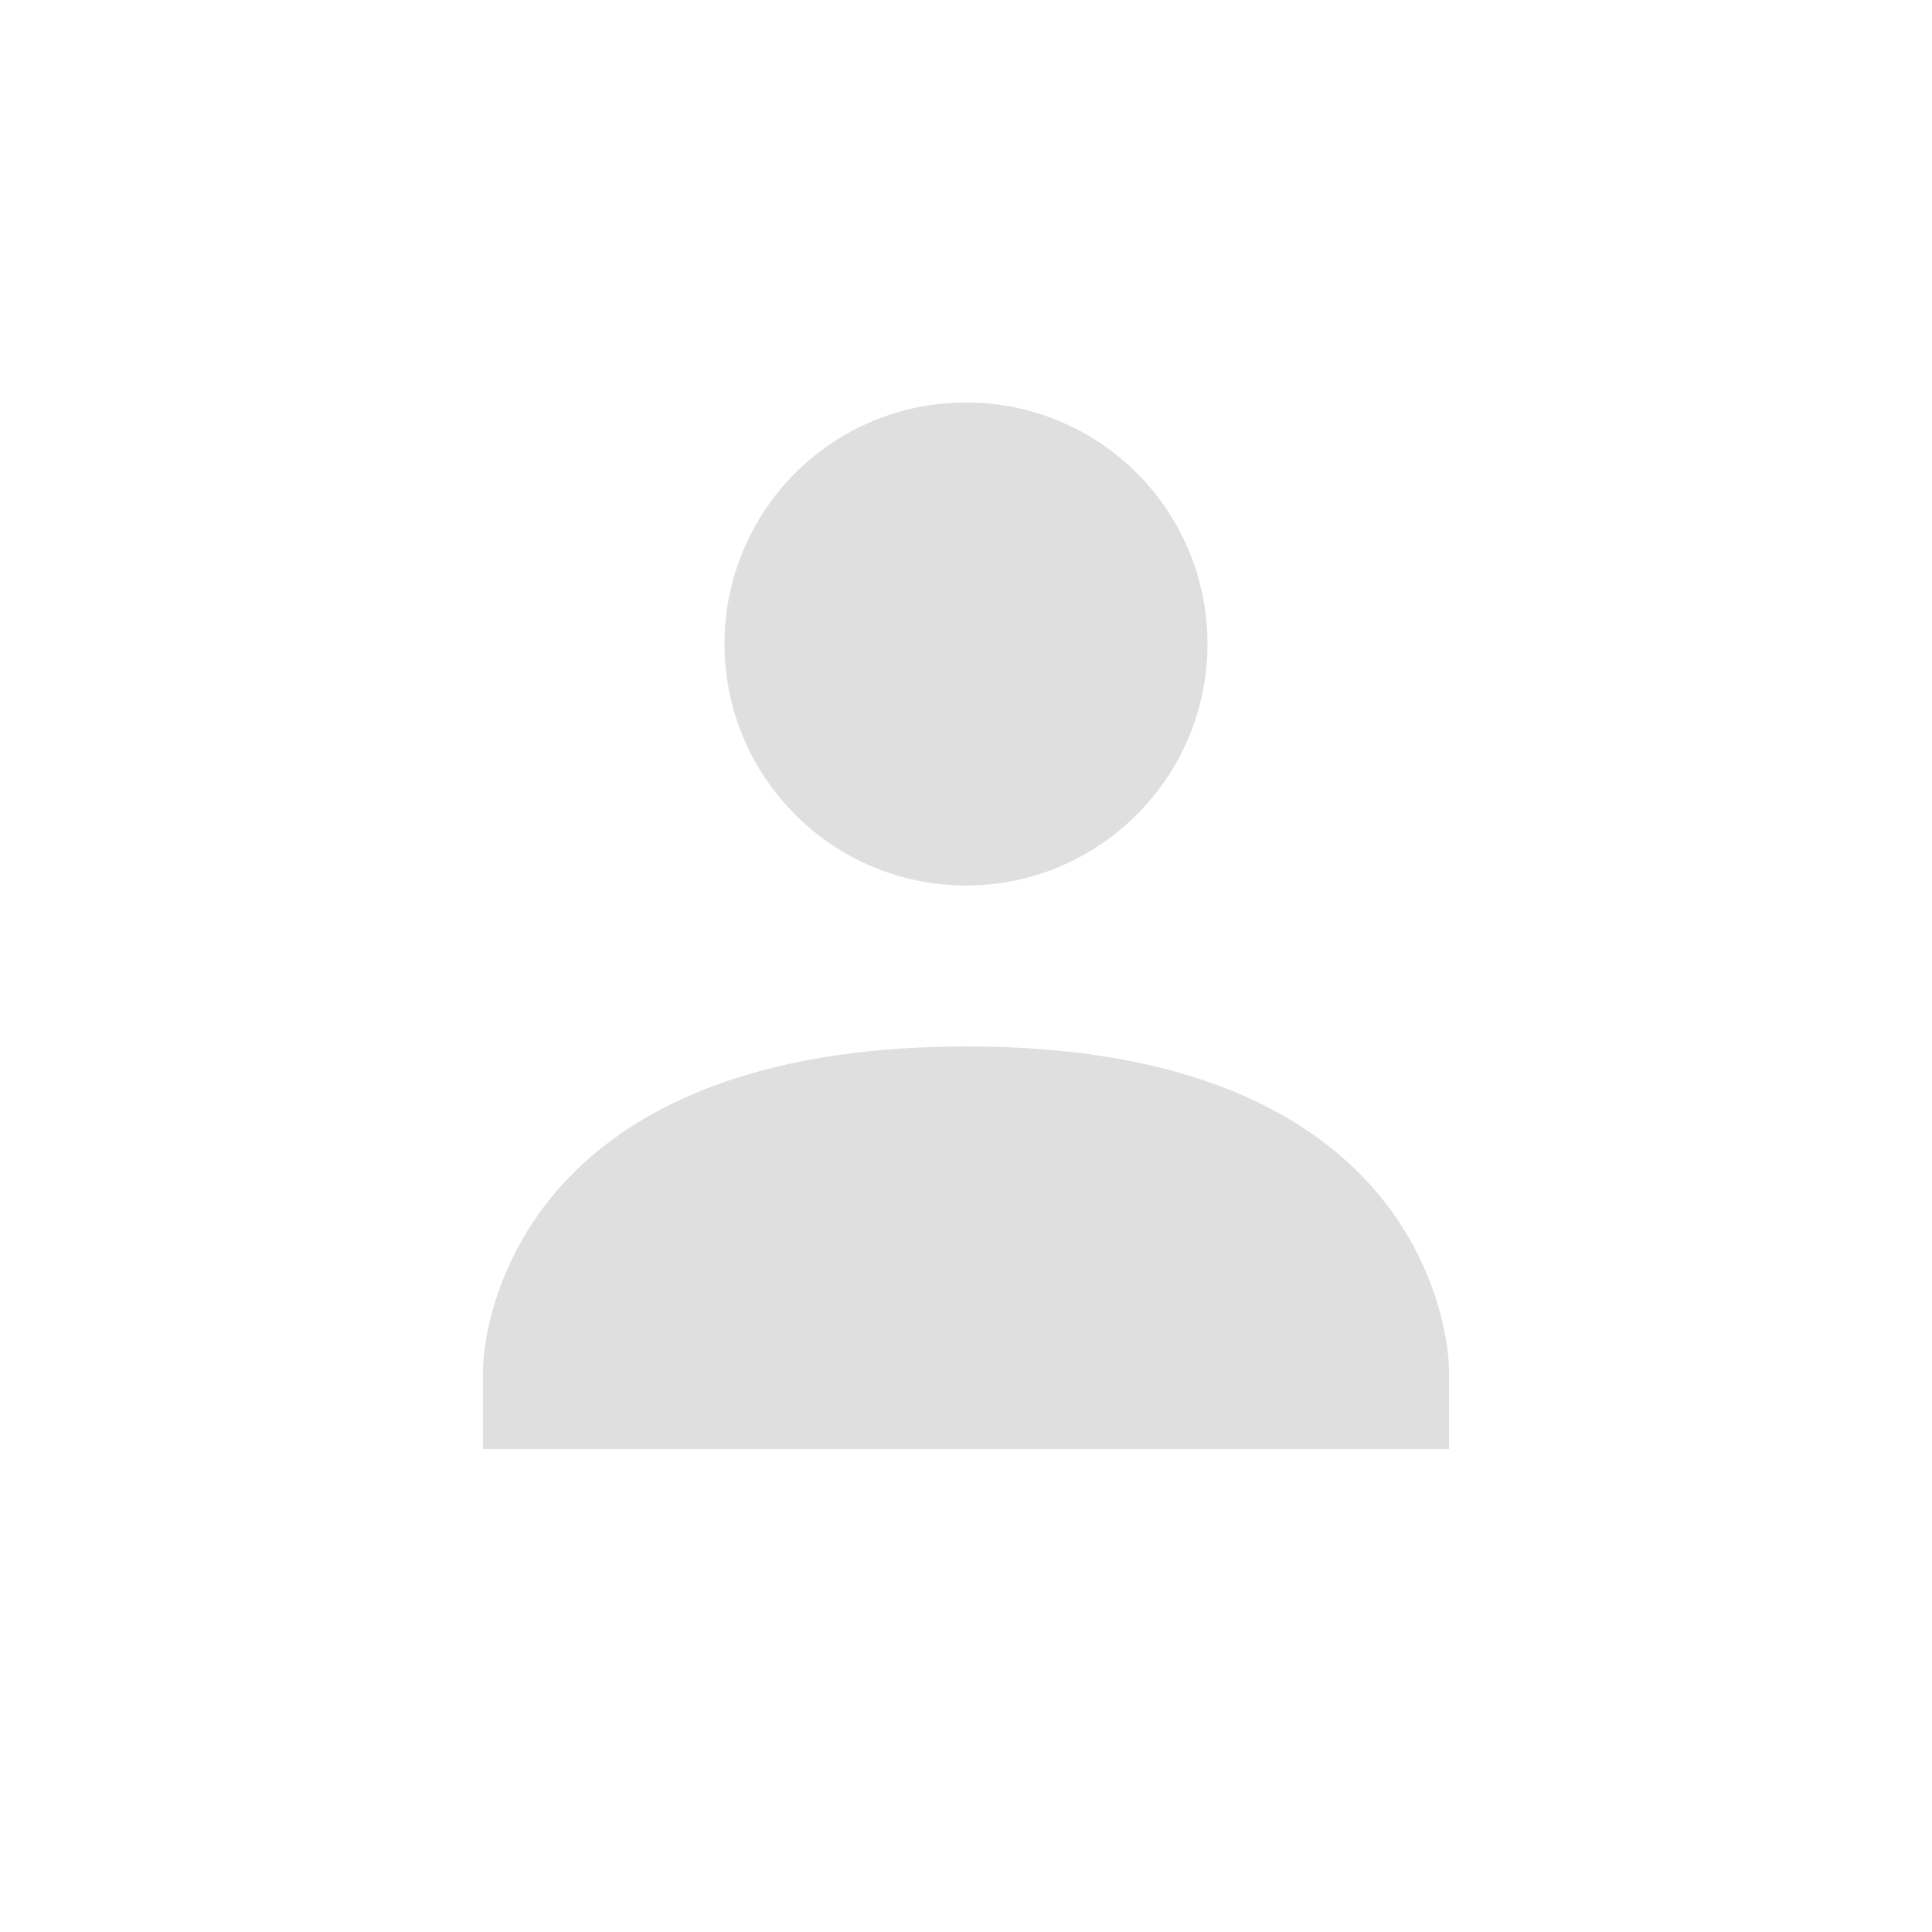
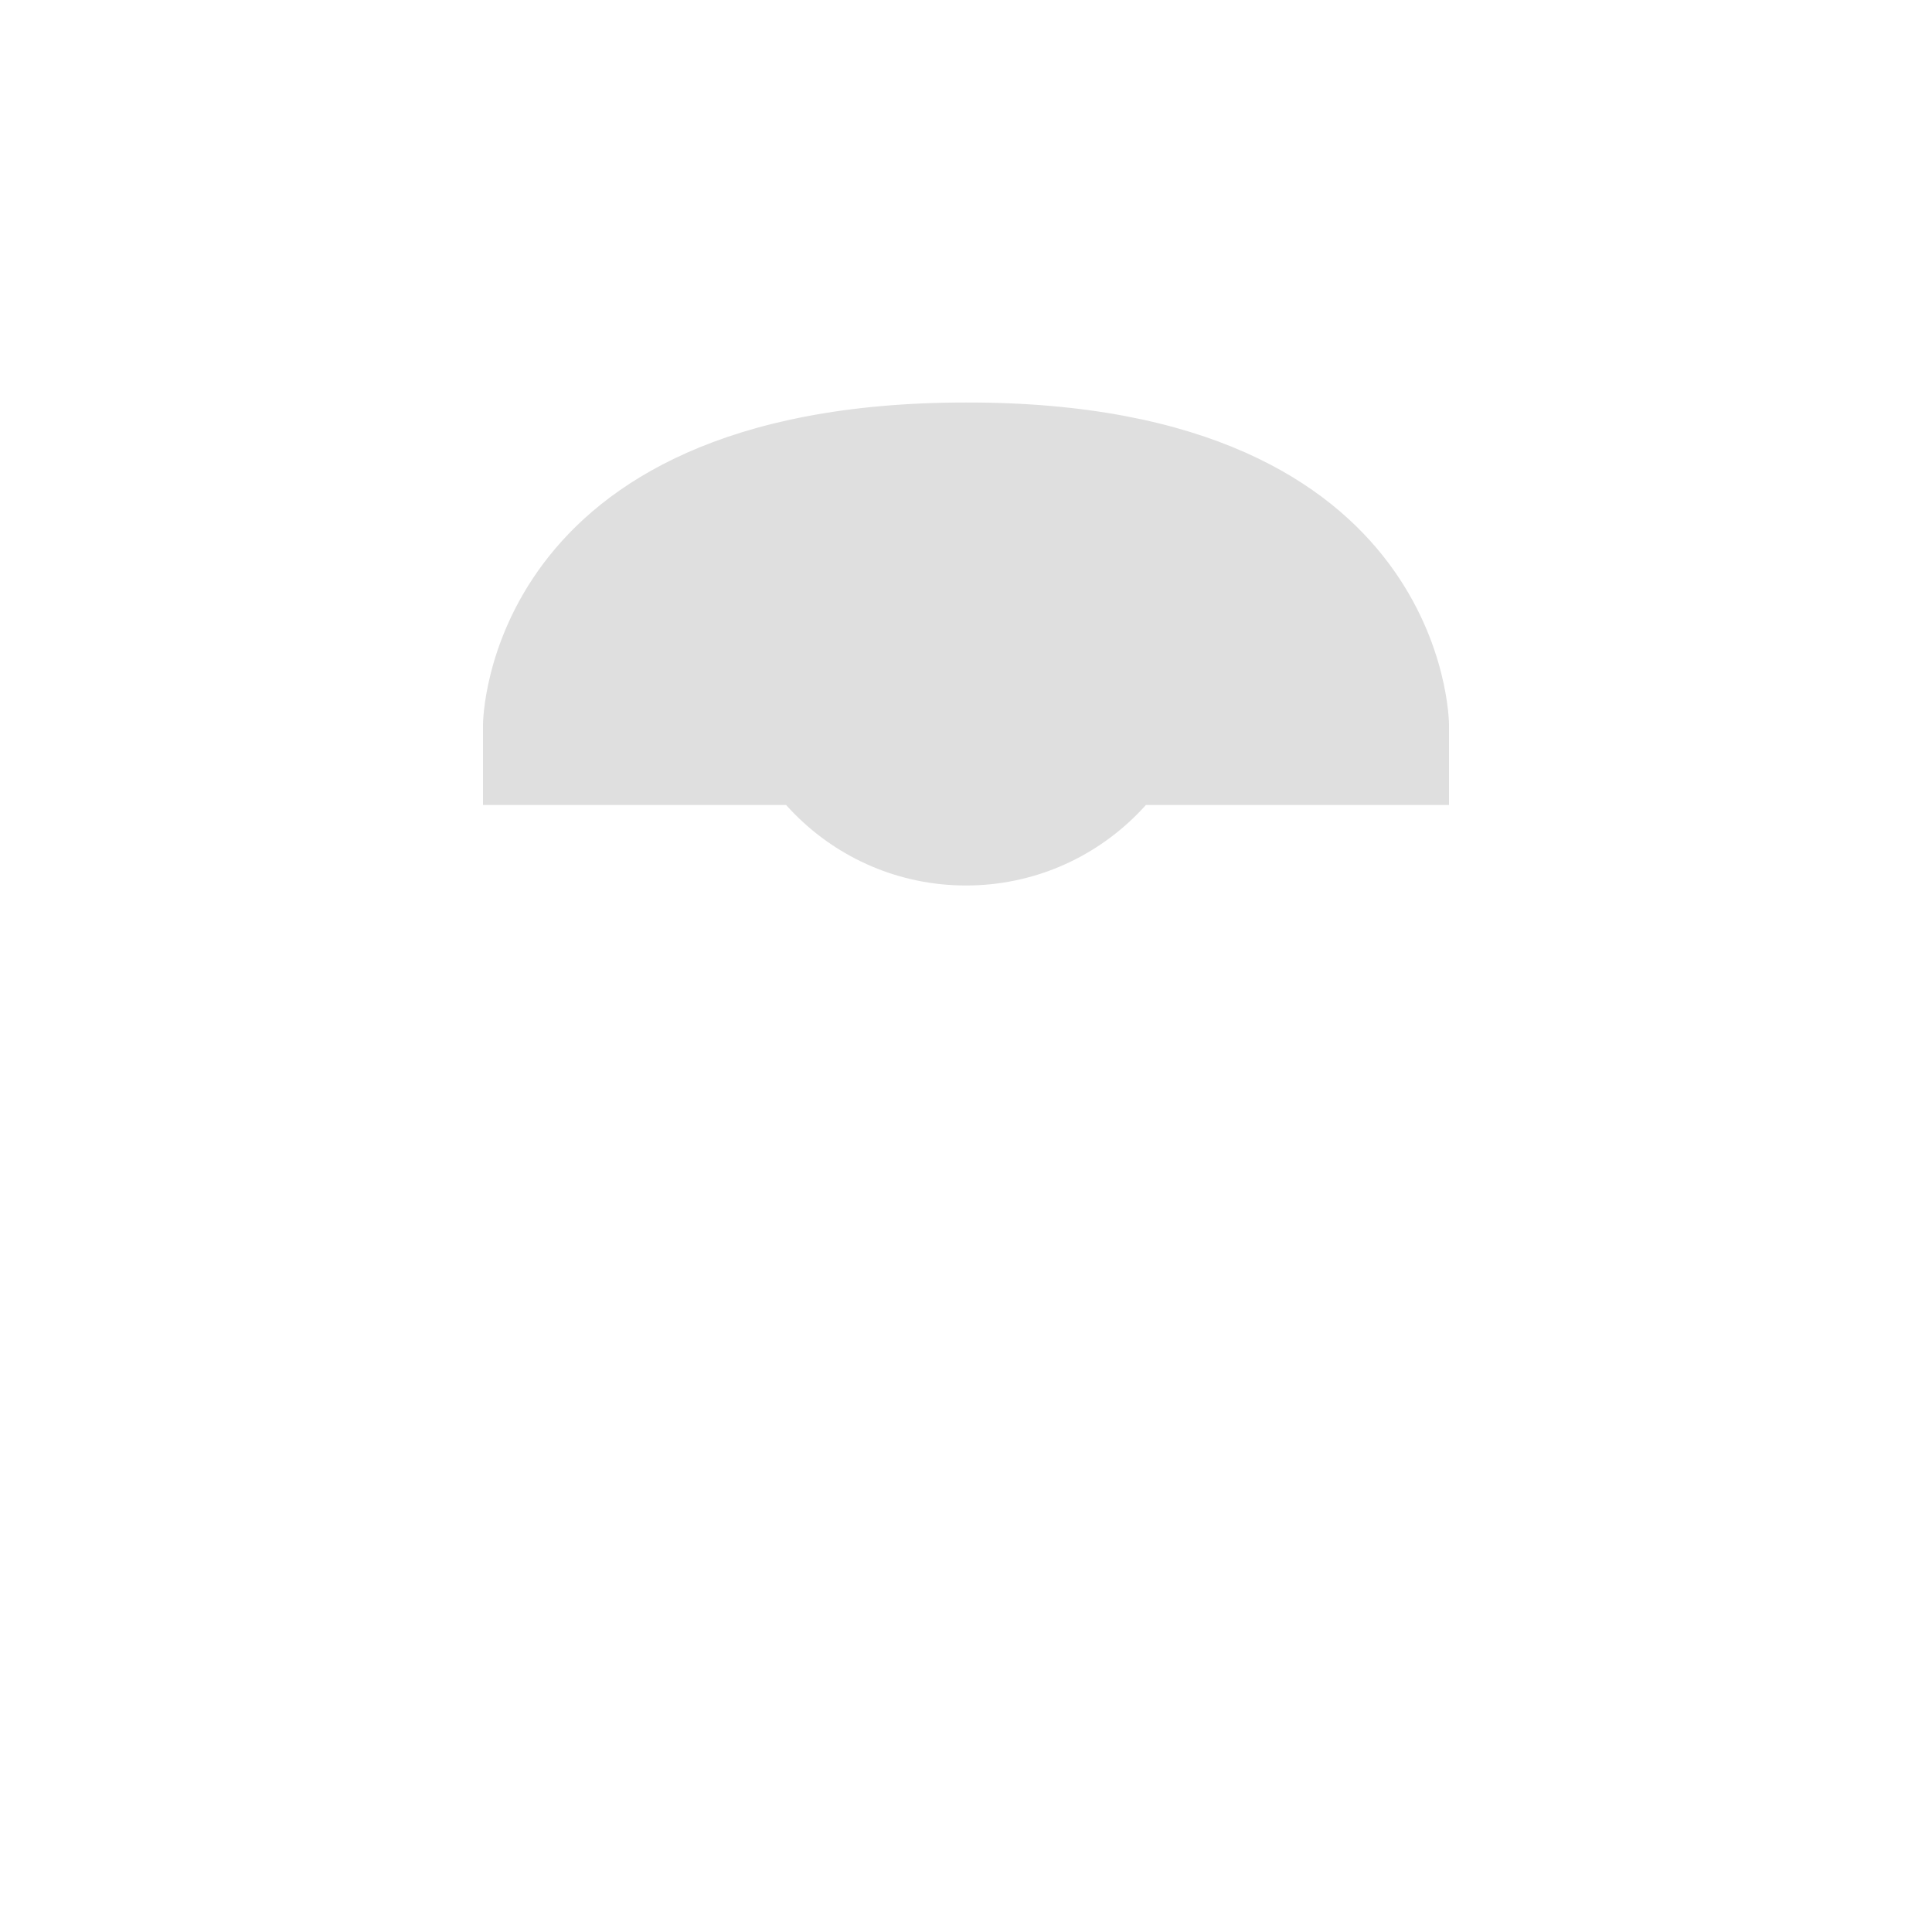
<svg xmlns="http://www.w3.org/2000/svg" width="24" height="24" version="1.1">
  <defs>
    <style id="current-color-scheme" type="text/css">
   .ColorScheme-Text { color:#dfdfdf; } .ColorScheme-Highlight { color:#4285f4; } .ColorScheme-NeutralText { color:#ff9800; } .ColorScheme-PositiveText { color:#4caf50; } .ColorScheme-NegativeText { color:#f44336; }
  </style>
  </defs>
-   <path style="fill:currentColor" class="ColorScheme-Text" d="m 12,5 c 1.66,0 3,1.34 3,3 0,1.65 -1.34,3 -3,3 C 10.34,11 9,9.65 9,8 9,6.34 10.34,5 12,5 Z m 0,8 c 6,-0.01 6,4 6,4 v 1 H 6 v -1 c 0,0 0,-4 6,-4 z" />
+   <path style="fill:currentColor" class="ColorScheme-Text" d="m 12,5 c 1.66,0 3,1.34 3,3 0,1.65 -1.34,3 -3,3 C 10.34,11 9,9.65 9,8 9,6.34 10.34,5 12,5 Z c 6,-0.01 6,4 6,4 v 1 H 6 v -1 c 0,0 0,-4 6,-4 z" />
</svg>